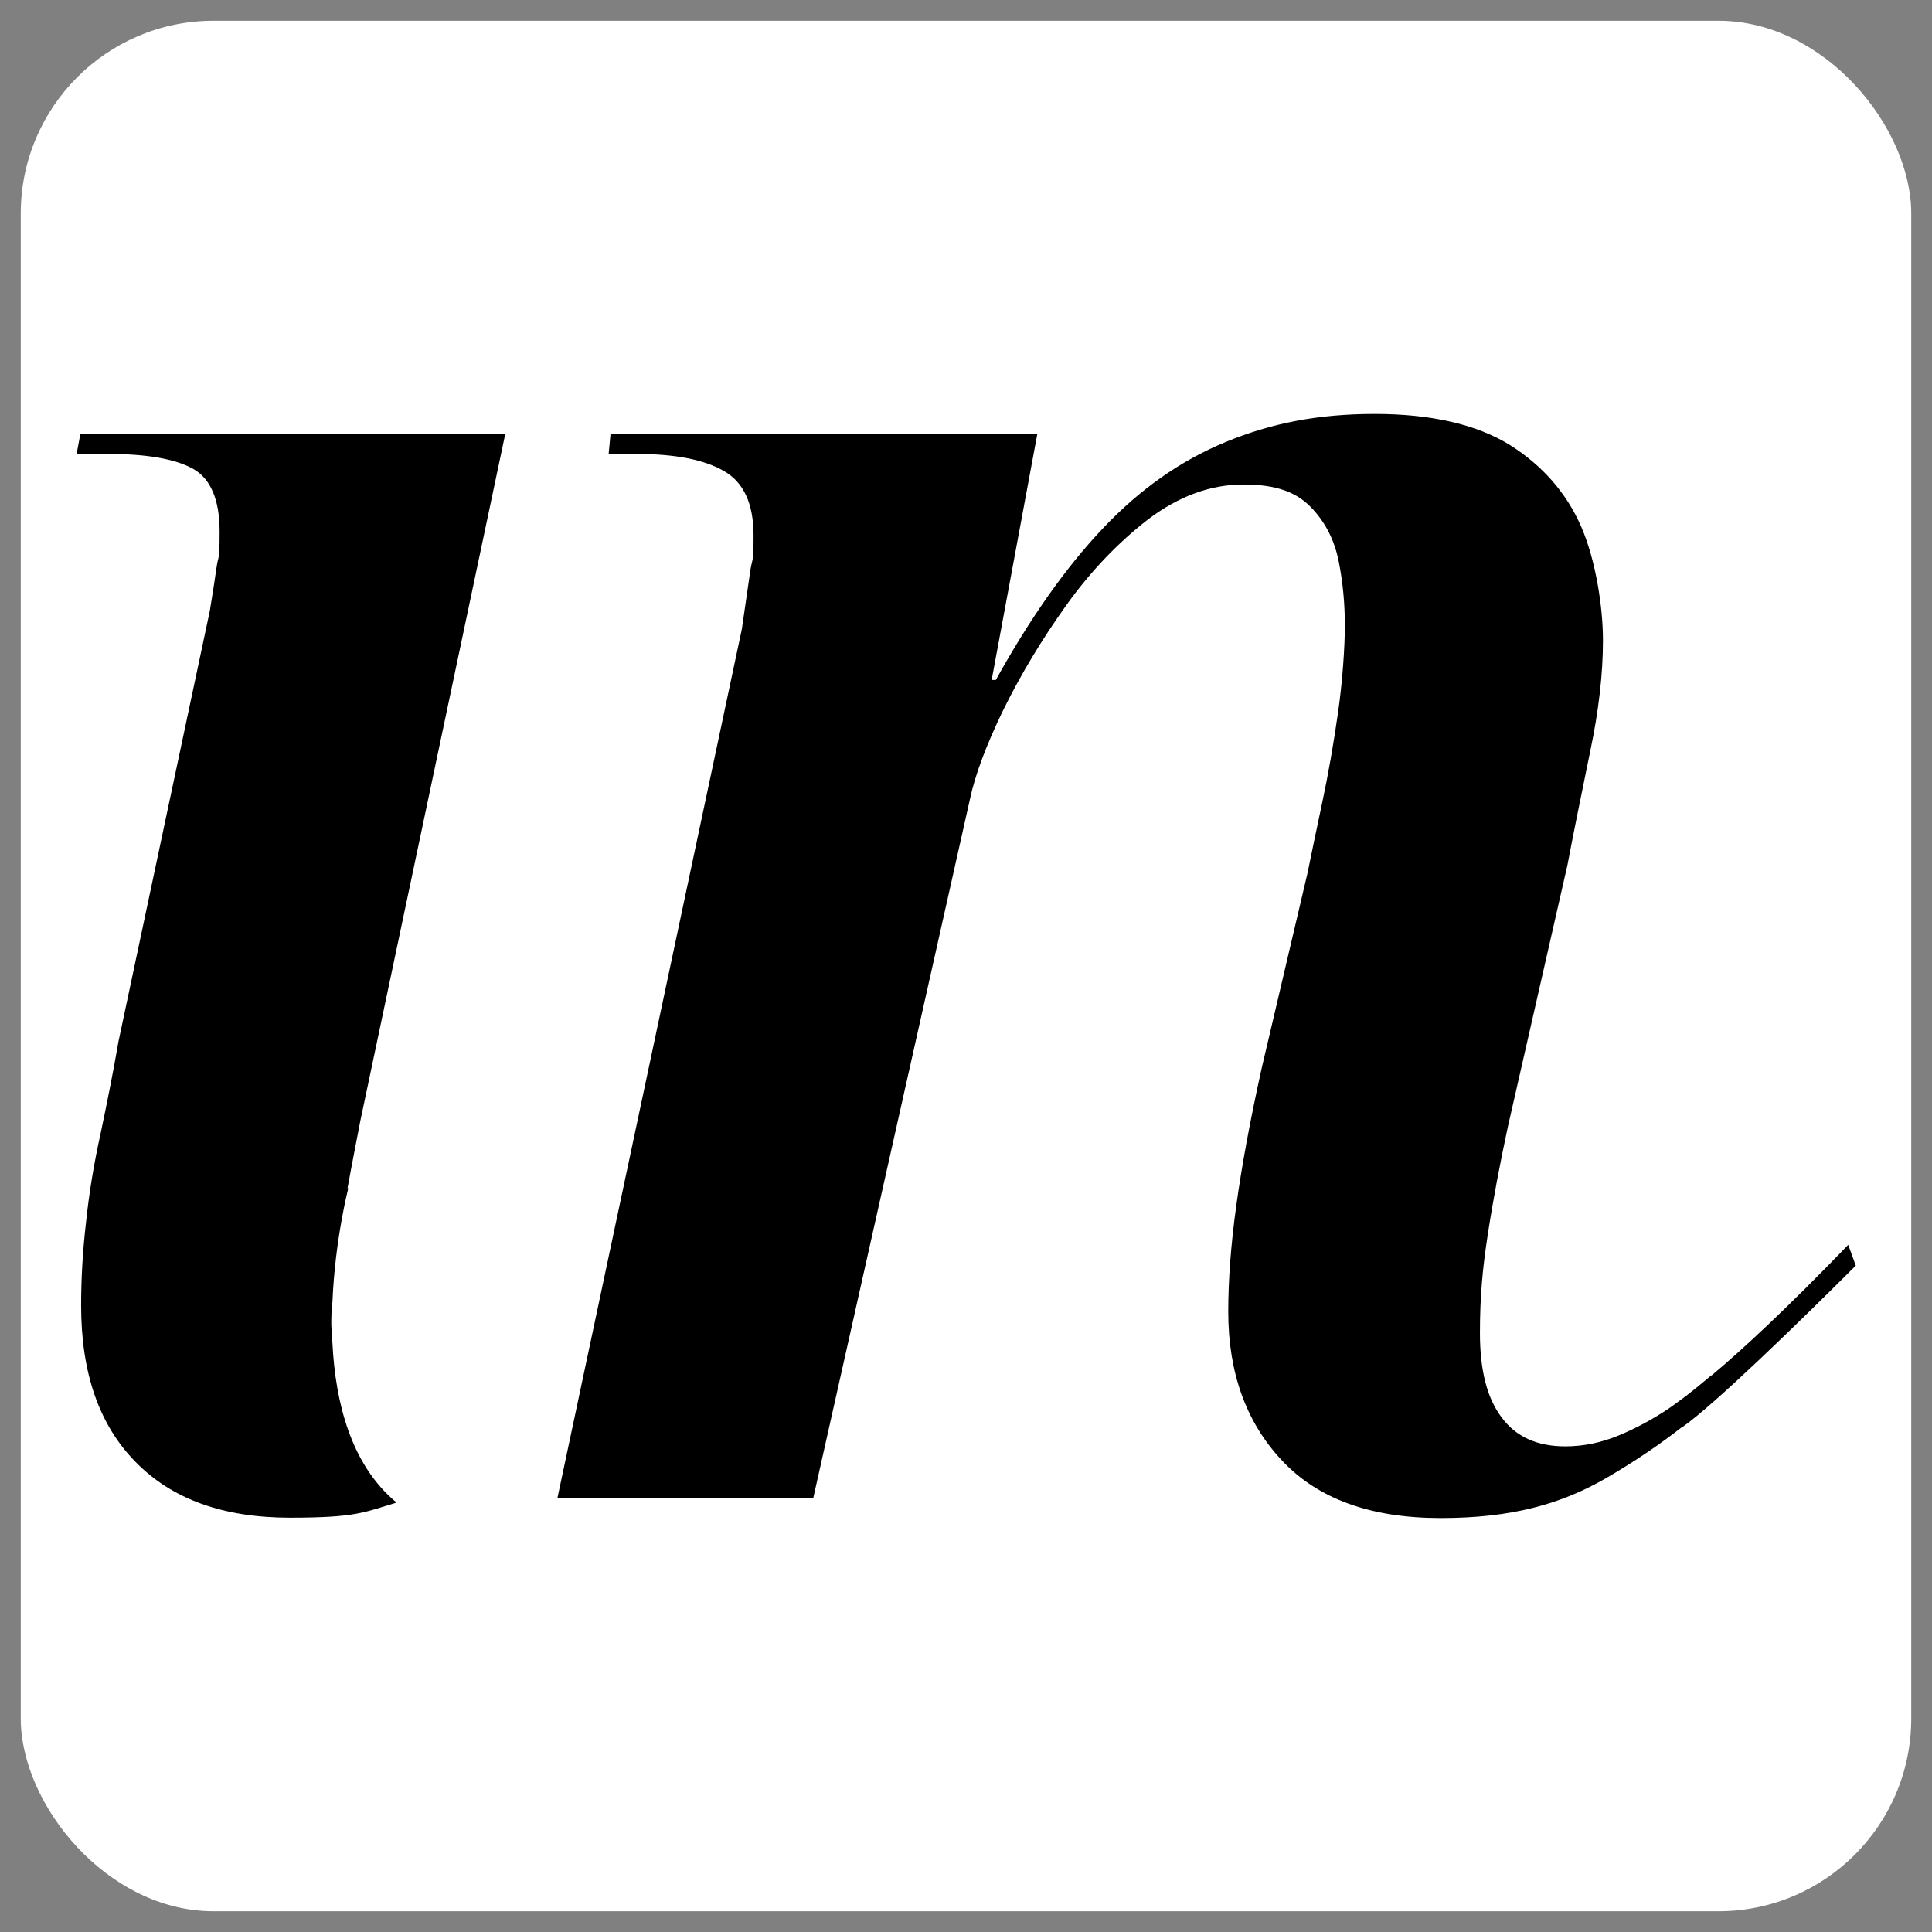
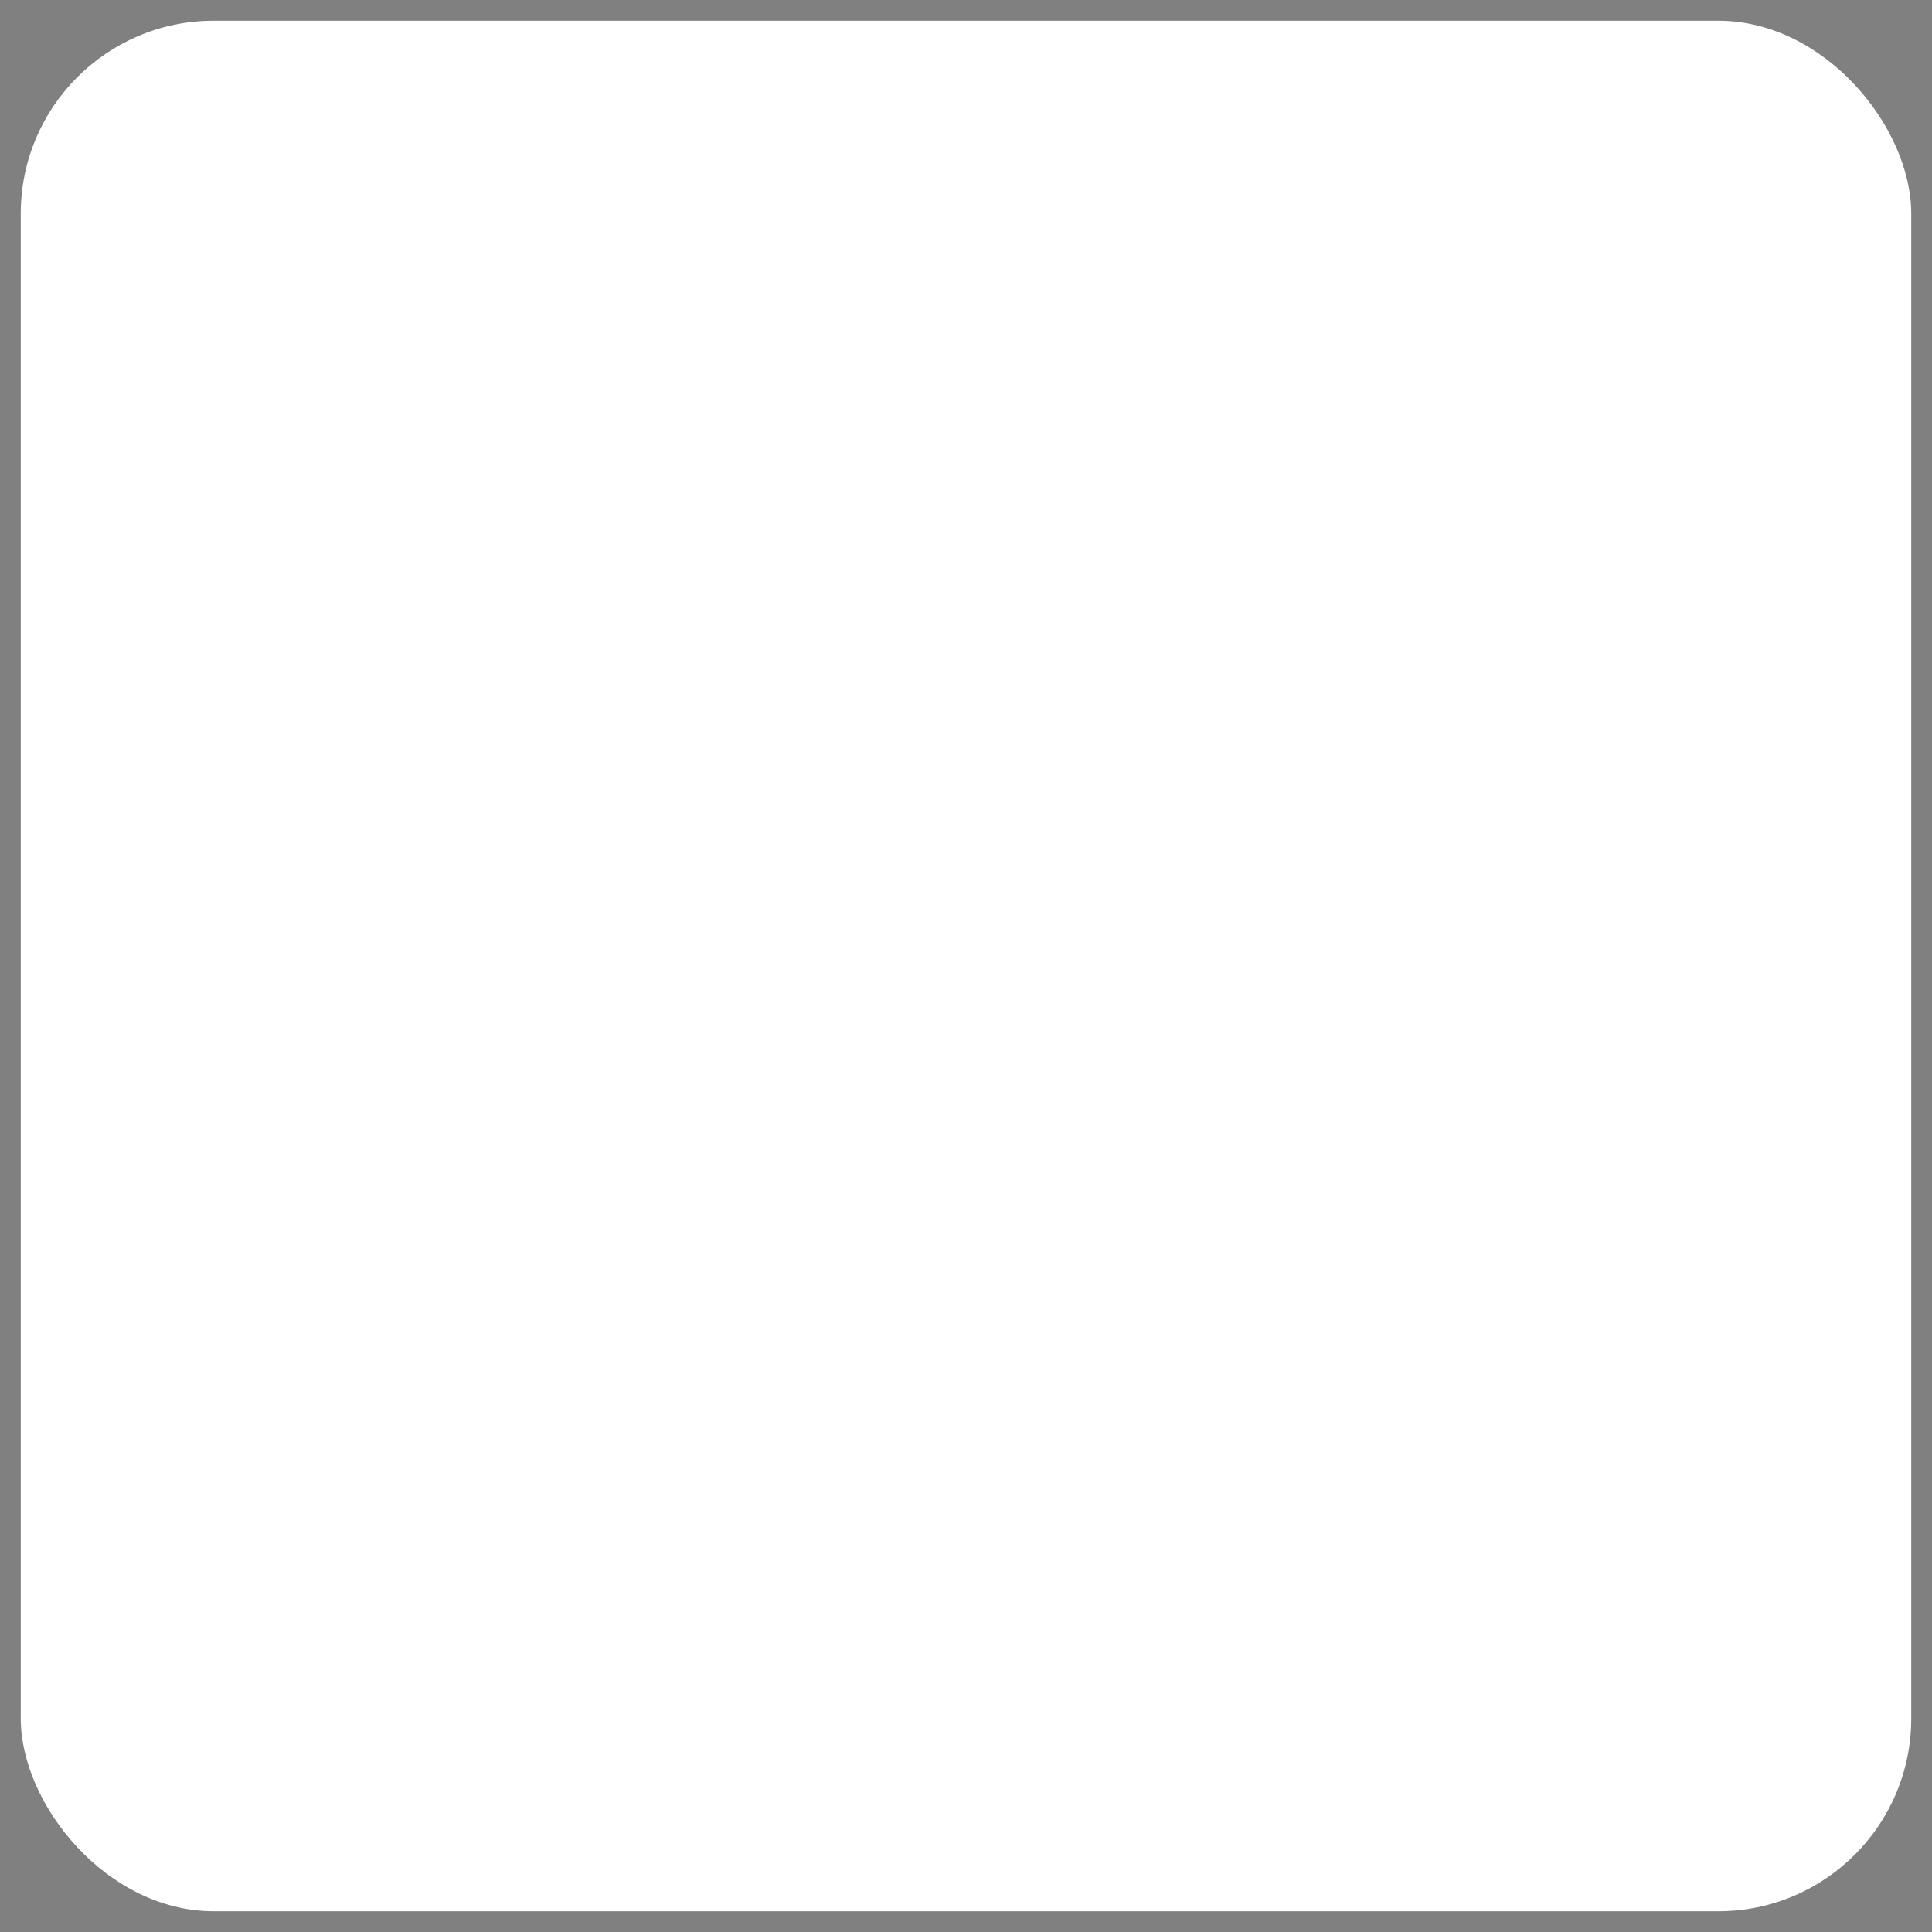
<svg xmlns="http://www.w3.org/2000/svg" id="Layer_1" version="1.1" viewBox="0 0 512 512">
  <rect x="0" y="0" width="512" height="512" fill="#808080" stroke="none" />
  <defs>
    <style>
      .st0 {
        fill: #fff;
      }
    </style>
  </defs>
  <rect class="st0" x="5.5" y="5.5" width="501" height="501" rx="51.1" ry="51.1" />
  <g>
-     <path d="M92.1,314.9c1.2-6.7,2.4-12.6,3.4-17.9l38.4-182H21.3l-1,5.3h8.4c10.2,0,17.6,1.3,22.4,3.9,4.7,2.6,7.1,8.2,7.1,16.6s-.3,6-.8,9.5c-.5,3.5-1.1,7.4-1.8,11.6l-24.2,114.1c-1.4,8.1-3,16.1-4.7,24.2-1.8,8.1-3.1,16-3.9,23.7-.9,7.7-1.3,15.1-1.3,22.1,0,17.9,4.8,31.7,14.5,41.5,9.6,9.8,23.2,14.7,40.8,14.7s19.6-1.4,28.3-4c-12.1-10-16.2-26.5-17-42.2-.1-1.6-.2-3.2-.3-4.8,0-1.8,0-3.9.3-6.2.7-16.6,4.2-30.1,4.2-30.1" />
-     <path d="M453.5,364.5c-.8.7-1.6,1.3-2.4,2-1.5,1.2-2.9,2.4-4.1,3.3-1.6,1.2-3.1,2.3-4.8,3.5-4.2,2.8-8.6,5.2-13.2,7.1-4.6,1.9-9.3,2.9-14.2,2.9-7.4,0-13-2.5-16.8-7.6-3.9-5.1-5.8-12.5-5.8-22.4s.7-17.2,2.1-26.3c1.4-9.1,3.2-18.6,5.3-28.4l15.8-69.4c1.7-9.1,3.8-19.1,6-30,2.3-10.9,3.4-20.7,3.4-29.5s-1.9-21.3-5.8-30.2c-3.9-8.9-10.2-16.1-18.9-21.6-8.8-5.4-20.7-8.2-35.8-8.2s-27.5,2.5-39.4,7.4c-11.9,4.9-22.8,12.5-32.6,22.9-9.8,10.3-19.3,23.8-28.4,40.2h-1.1l12.1-65.2h-113.1l-.5,5.3h7.4c10.2,0,17.9,1.5,23.1,4.5,5.3,3,7.9,8.7,7.9,17.1s-.4,5.5-1,10.3c-.7,4.7-1.4,9.6-2.1,14.5l-48.9,230.4h67.8l41.5-185.1c1.4-6.7,4.4-14.6,8.9-23.9,4.6-9.3,10.1-18.5,16.6-27.6,6.5-9.1,13.8-16.7,21.8-22.9,8.1-6.1,16.5-9.2,25.2-9.2s14,2,17.9,6c3.9,4,6.3,8.9,7.4,14.5,1.1,5.6,1.6,11.2,1.6,16.8s-.6,14.7-1.8,23.1c-1.2,8.4-2.6,16.4-4.2,23.9-1.6,7.5-2.9,13.8-3.9,18.7l-12.1,51.5c-3.2,14.4-5.4,26.6-6.8,36.8-1.4,10.2-2.1,19.5-2.1,27.9,0,16.1,4.7,29.3,14.2,39.4,9.5,10.2,23.5,15.3,42.1,15.3s31.9-3.6,44.2-10.8c7.2-4.2,13.7-8.6,19.6-13.2h.1c8.3-5.7,31.5-28.3,46.1-42.9l-2-5.5c-16.6,17.2-28.2,27.9-36.2,34.6" />
-   </g>
+     </g>
</svg>